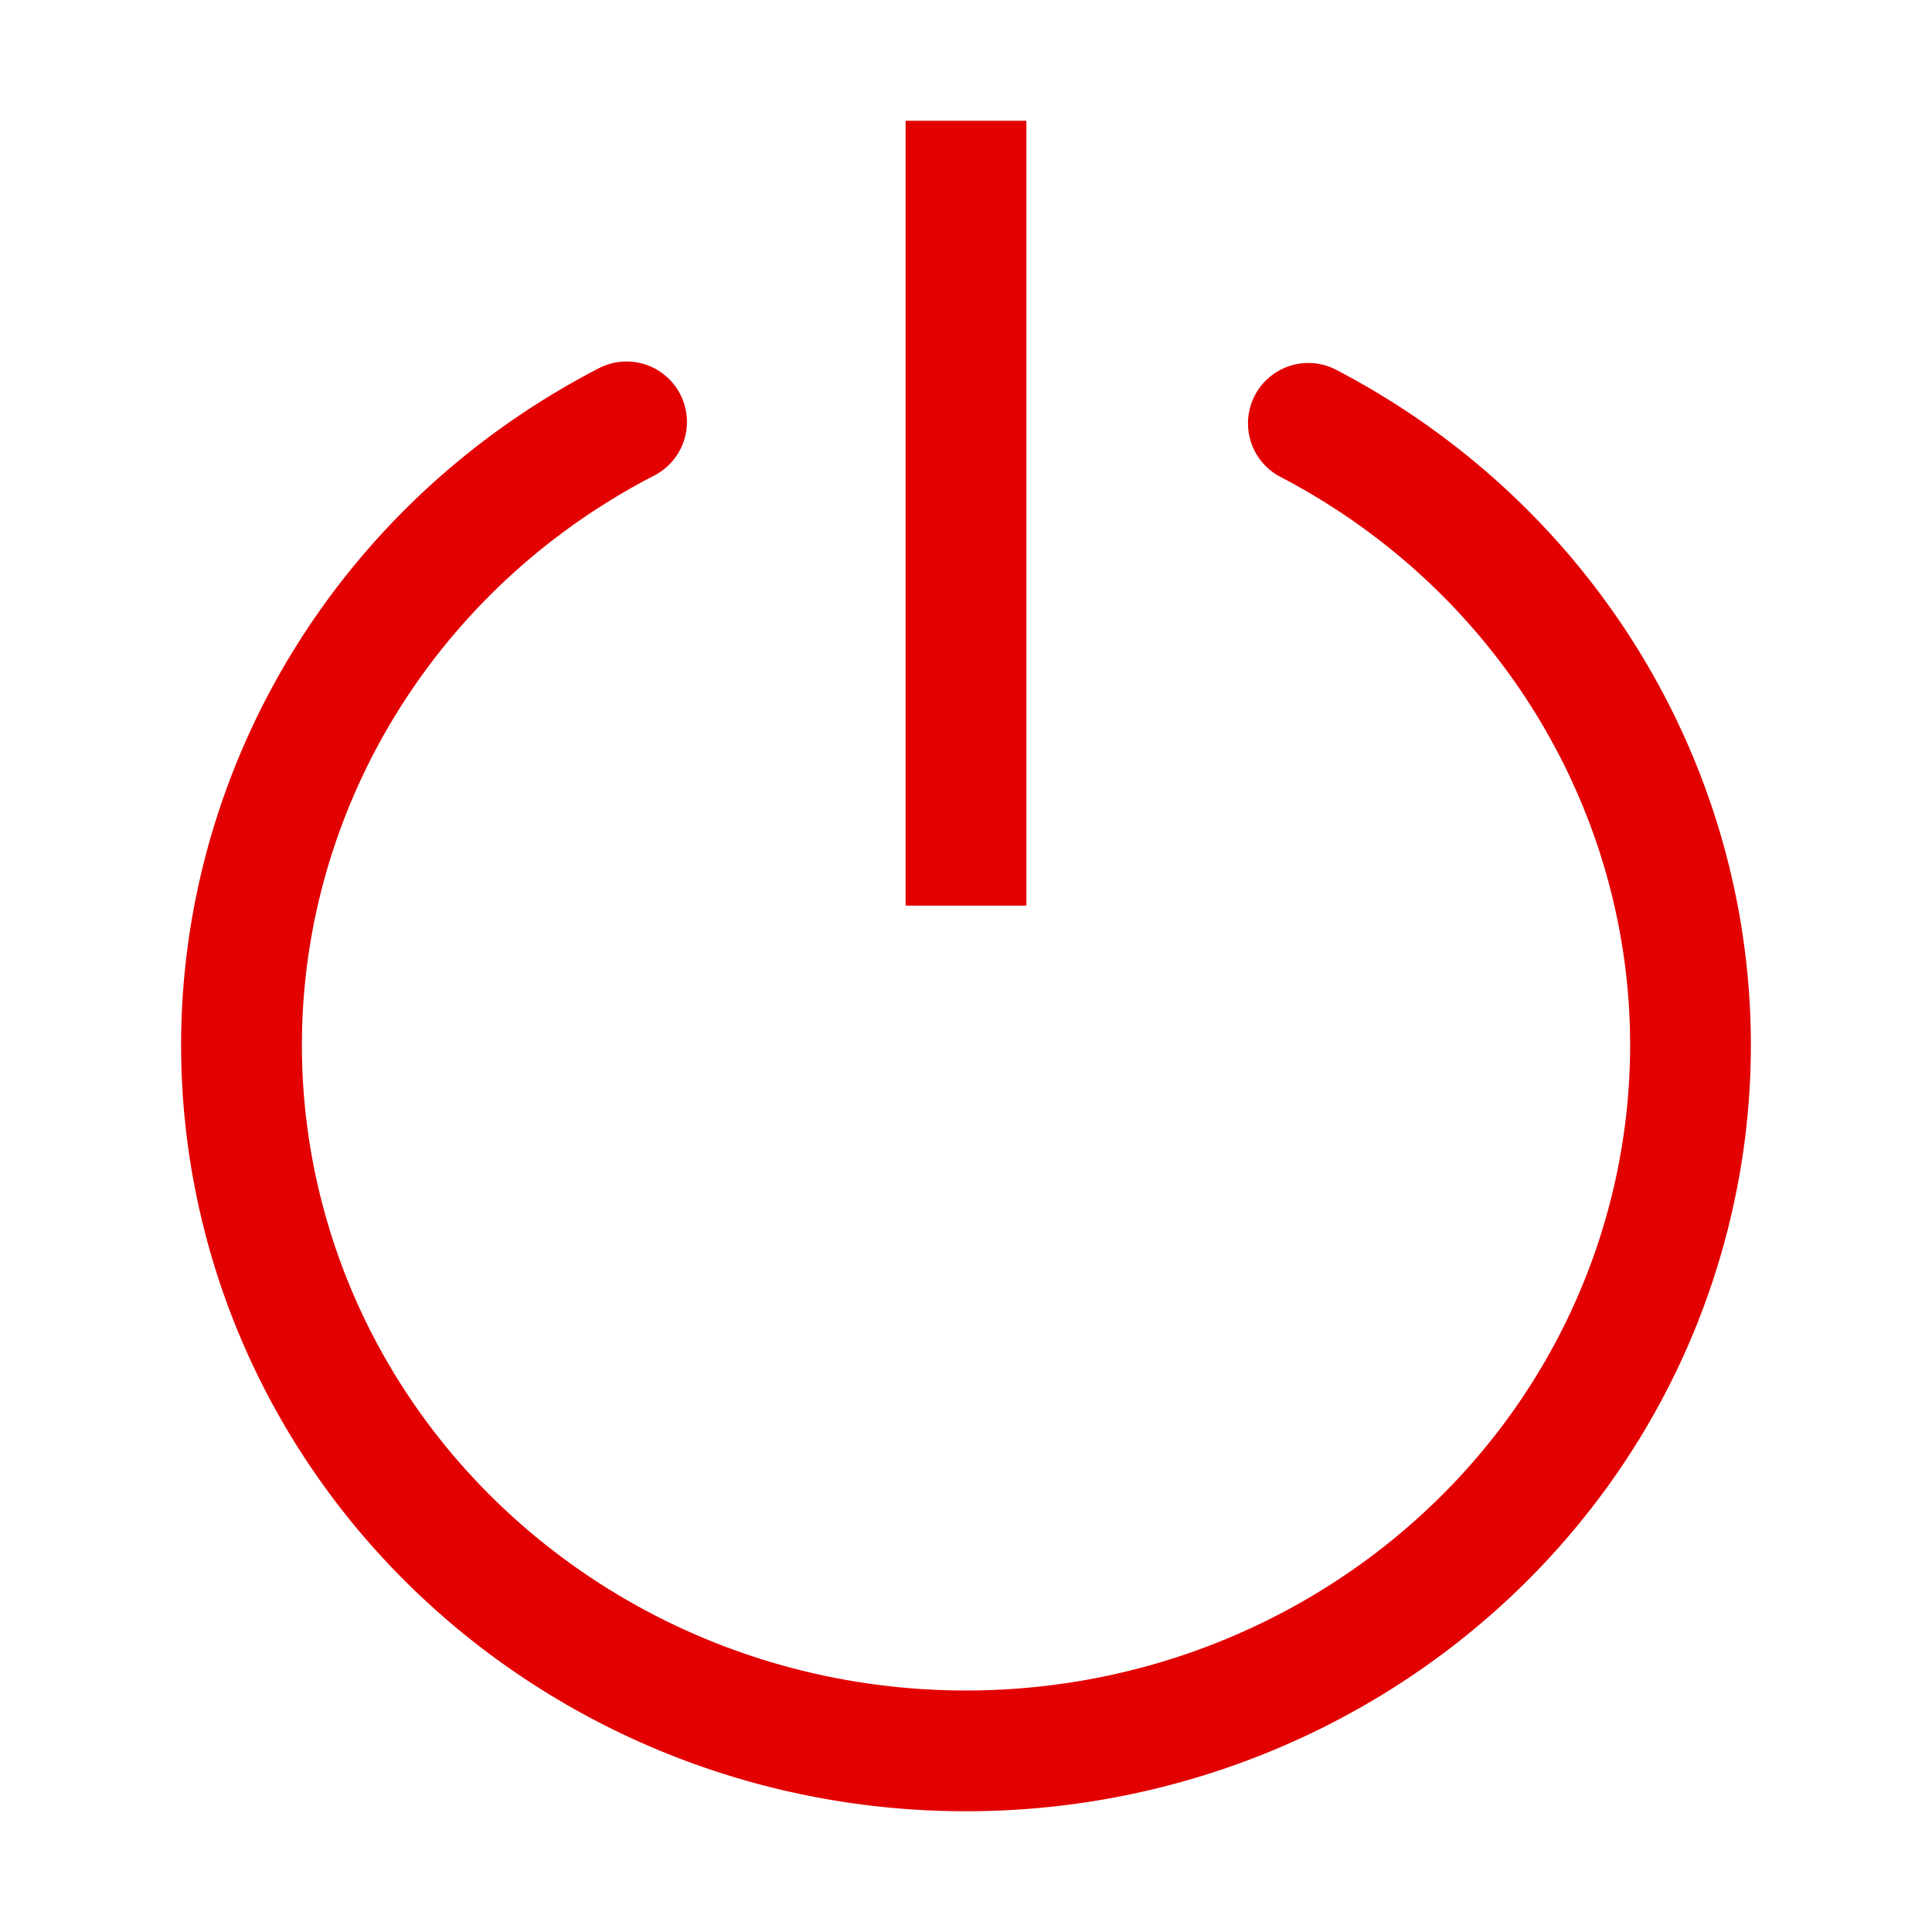
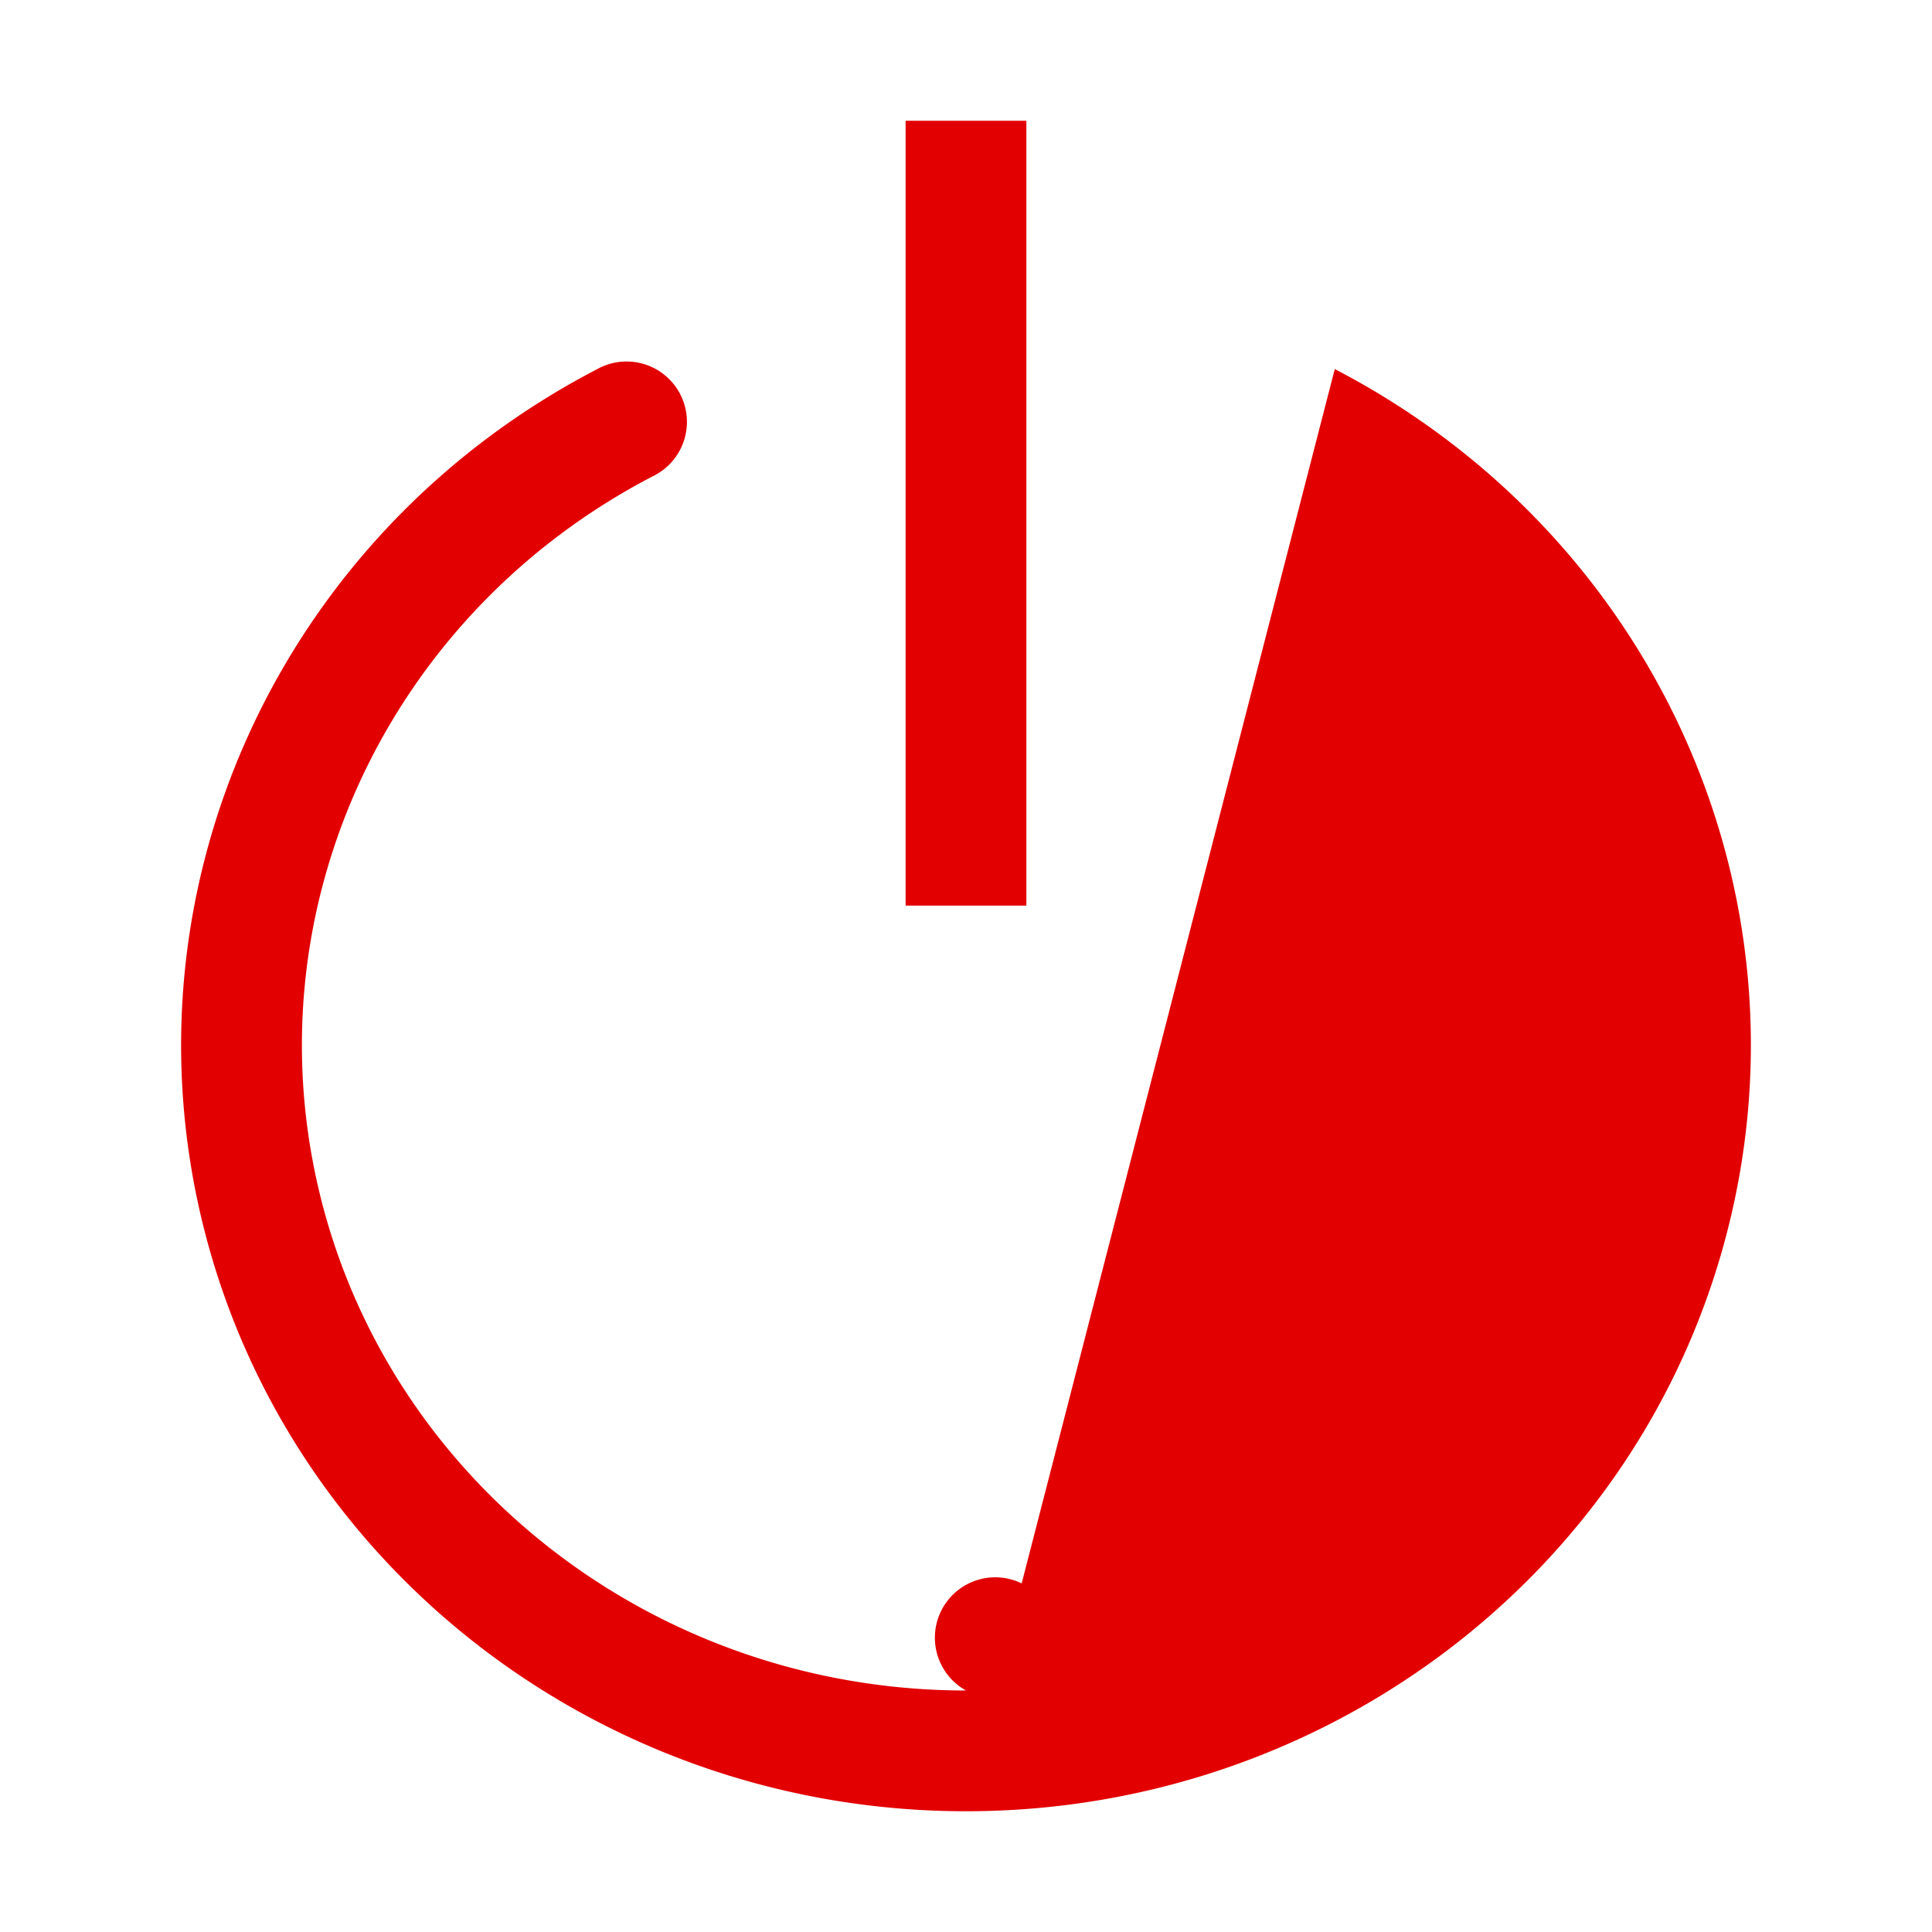
<svg xmlns="http://www.w3.org/2000/svg" t="1672914667219" class="icon" viewBox="0 0 1024 1024" version="1.1" p-id="8817" width="32" height="32">
-   <path d="M707.456 195.616c168.576 87.552 254.496 276.032 208.032 457.056C869.12 833.44 702.72 960 512 960S154.88 833.44 108.48 652.672C62.08 471.648 148 283.168 316.576 195.616a32 32 0 1 1 29.504 56.768C203.712 326.336 131.52 484.8 170.496 636.8 209.536 788.96 350.304 896 512 896c161.696 0 302.432-107.04 341.504-259.232 39.008-152-33.216-310.4-175.552-384.384a32 32 0 0 1 29.504-56.768zM544 64v416h-64V64h64z" p-id="8818" fill="#E20000" />
+   <path d="M707.456 195.616c168.576 87.552 254.496 276.032 208.032 457.056C869.12 833.44 702.72 960 512 960S154.88 833.44 108.48 652.672C62.08 471.648 148 283.168 316.576 195.616a32 32 0 1 1 29.504 56.768C203.712 326.336 131.52 484.8 170.496 636.8 209.536 788.96 350.304 896 512 896a32 32 0 0 1 29.504-56.768zM544 64v416h-64V64h64z" p-id="8818" fill="#E20000" />
</svg>